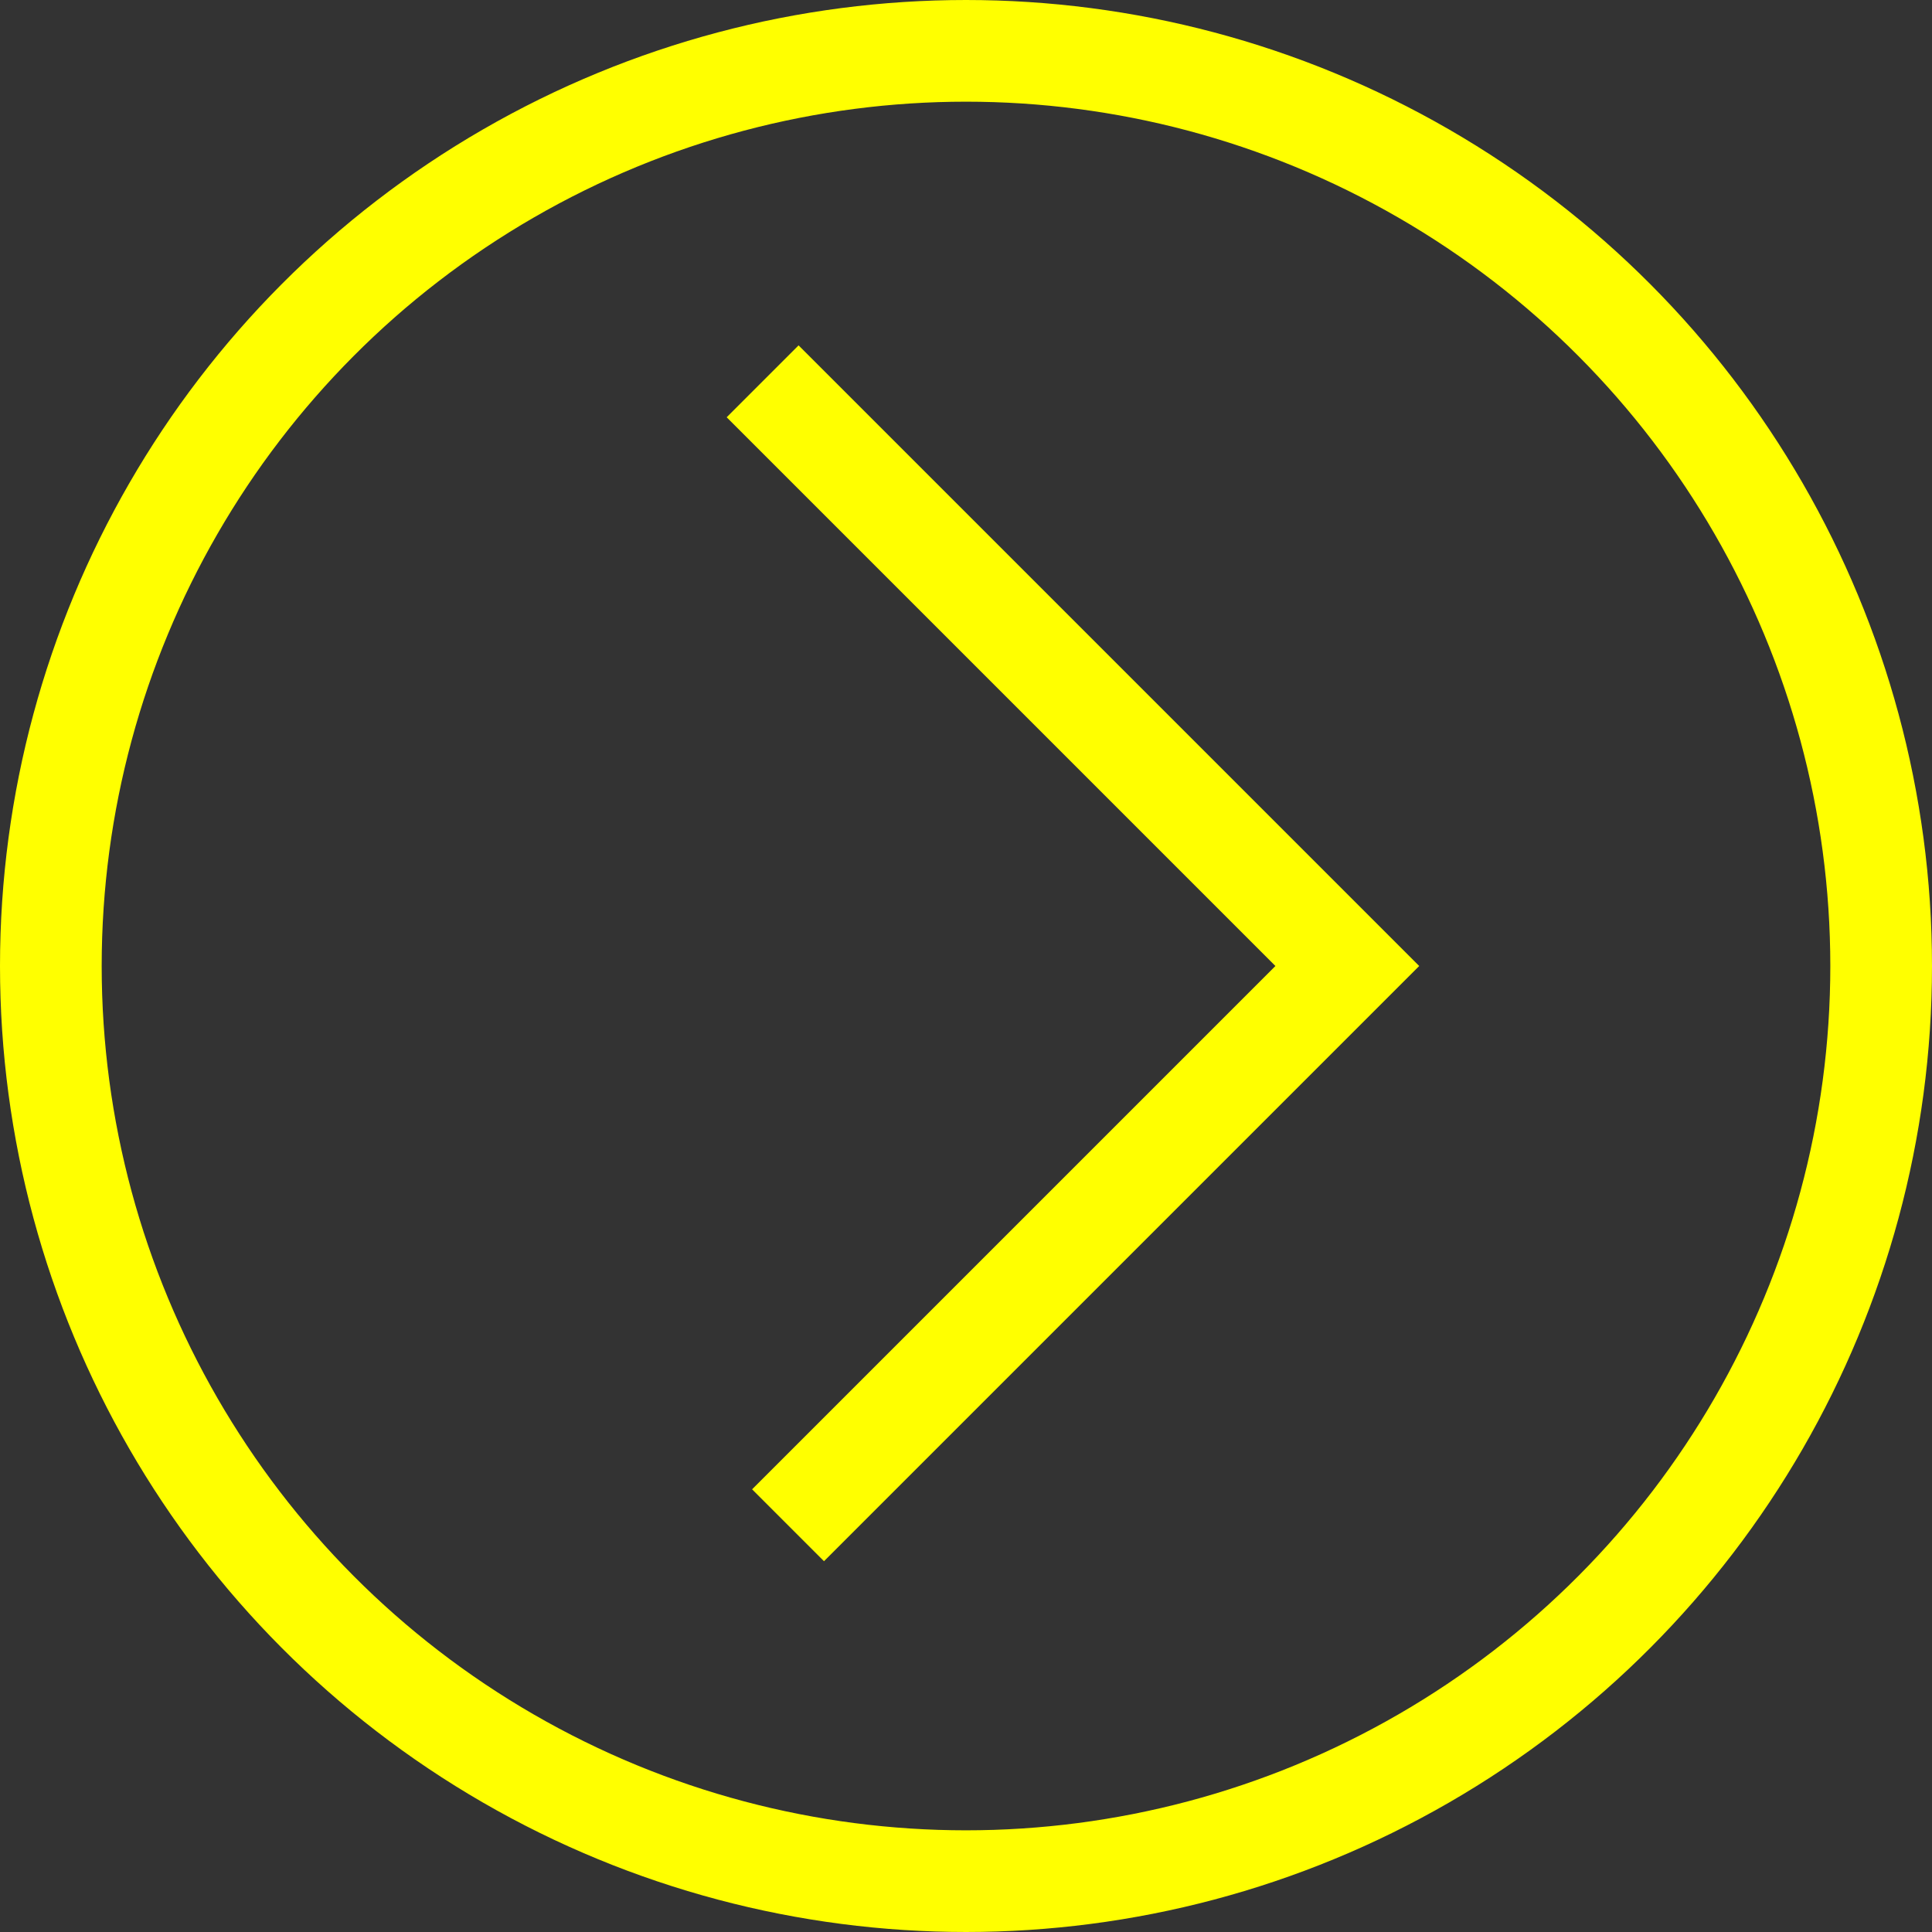
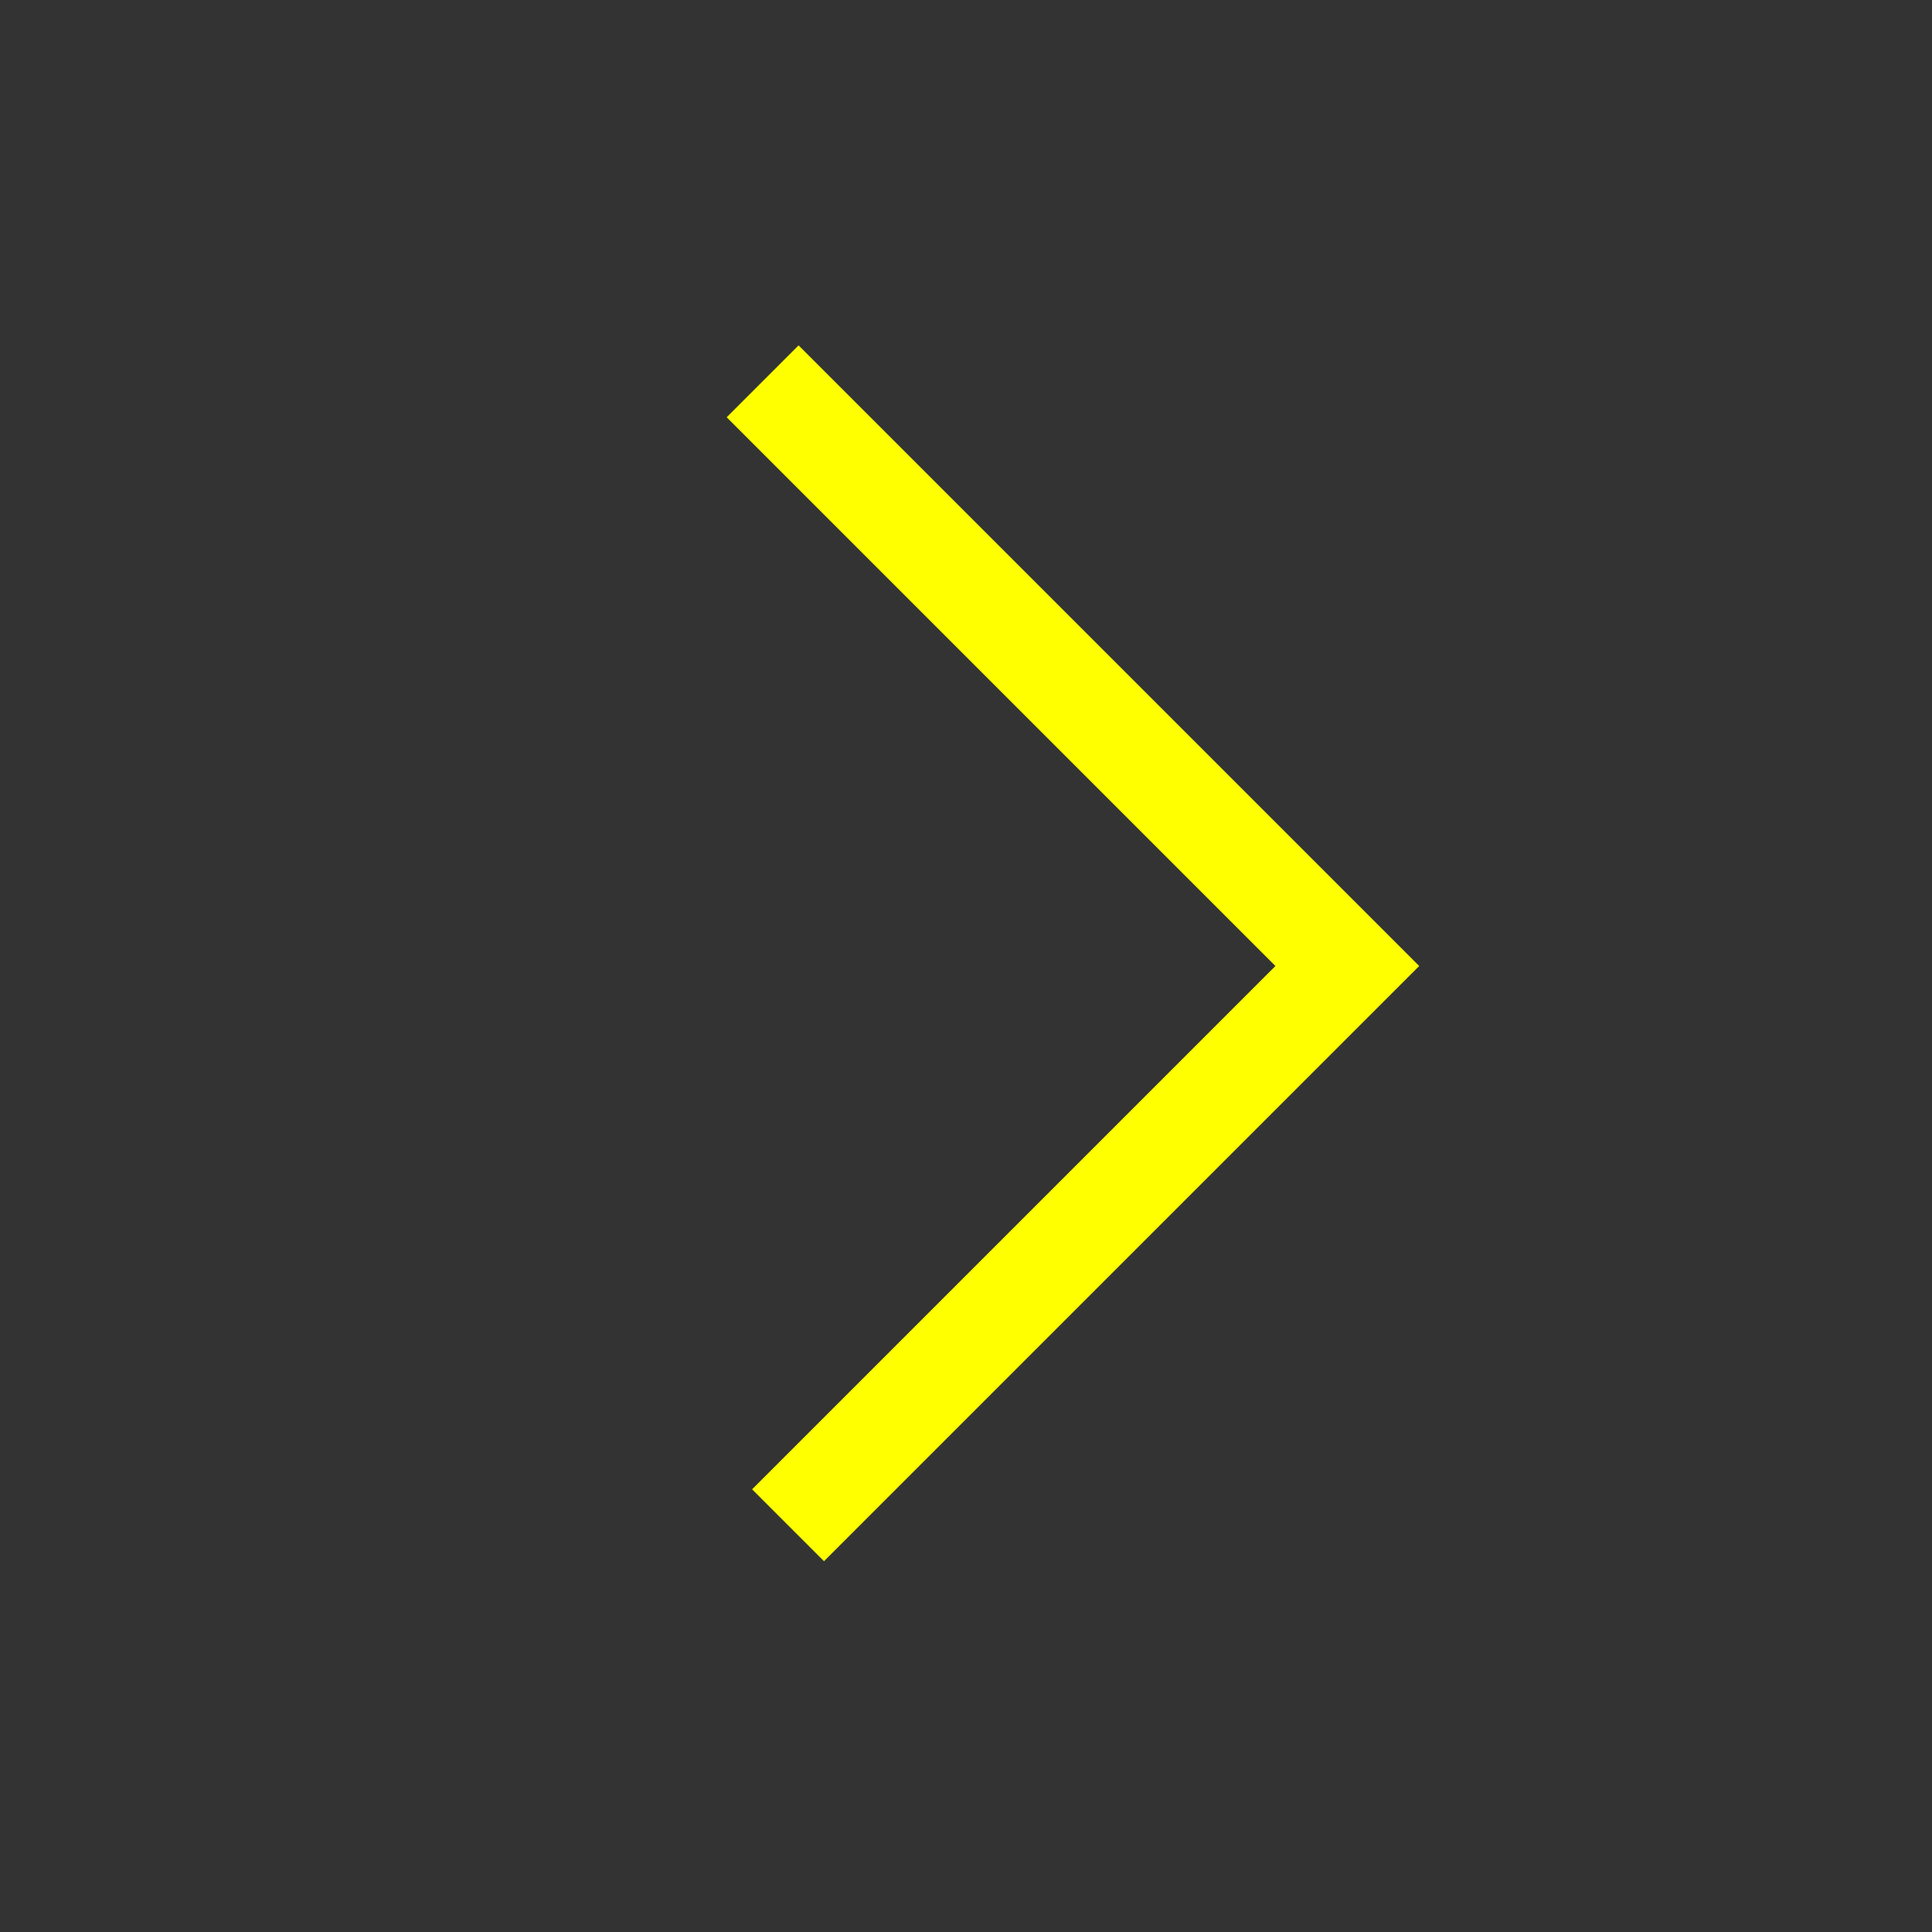
<svg xmlns="http://www.w3.org/2000/svg" width="38" height="38" viewBox="0 0 38 38" fill="none">
  <rect x="0" y="0" width="38" height="38" fill="#333333" stroke="none" />
-   <circle cx="19" cy="19" r="18" stroke="#FFFF00" stroke-width="2" />
  <path d="M15 7.5L26.5 19L15.5 30" stroke="#FFFF00" stroke-width="2" />
</svg>